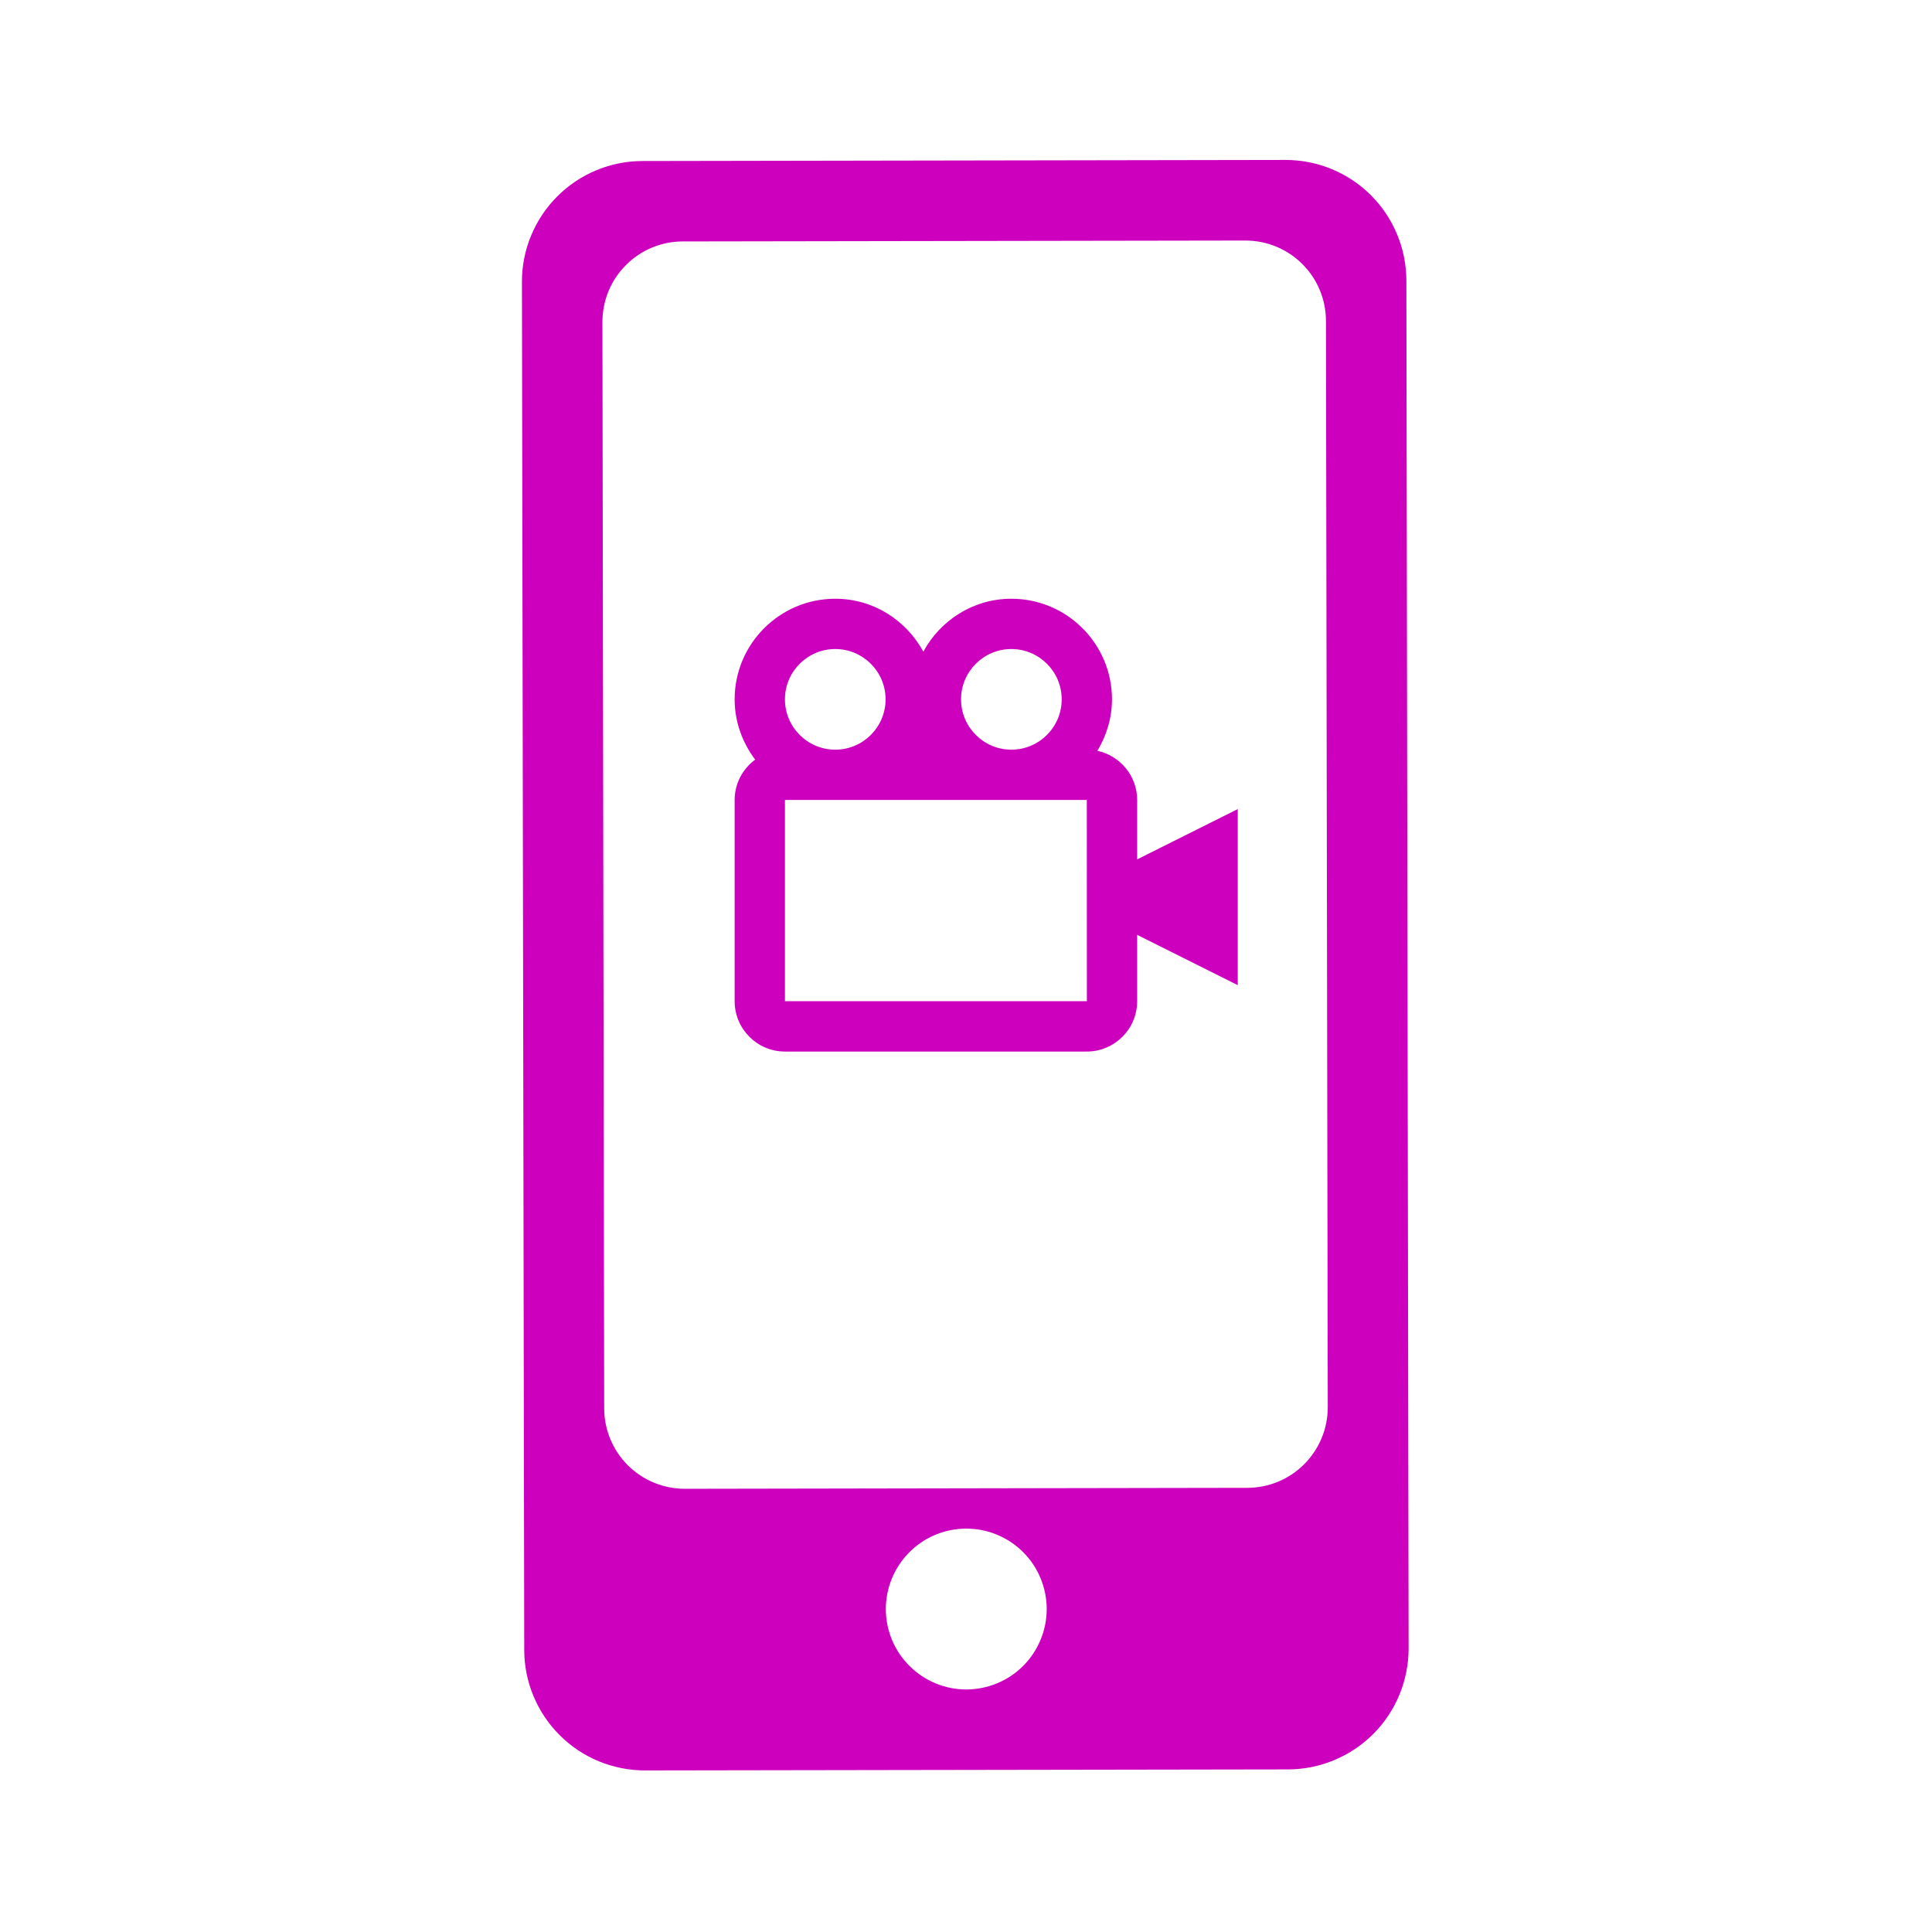
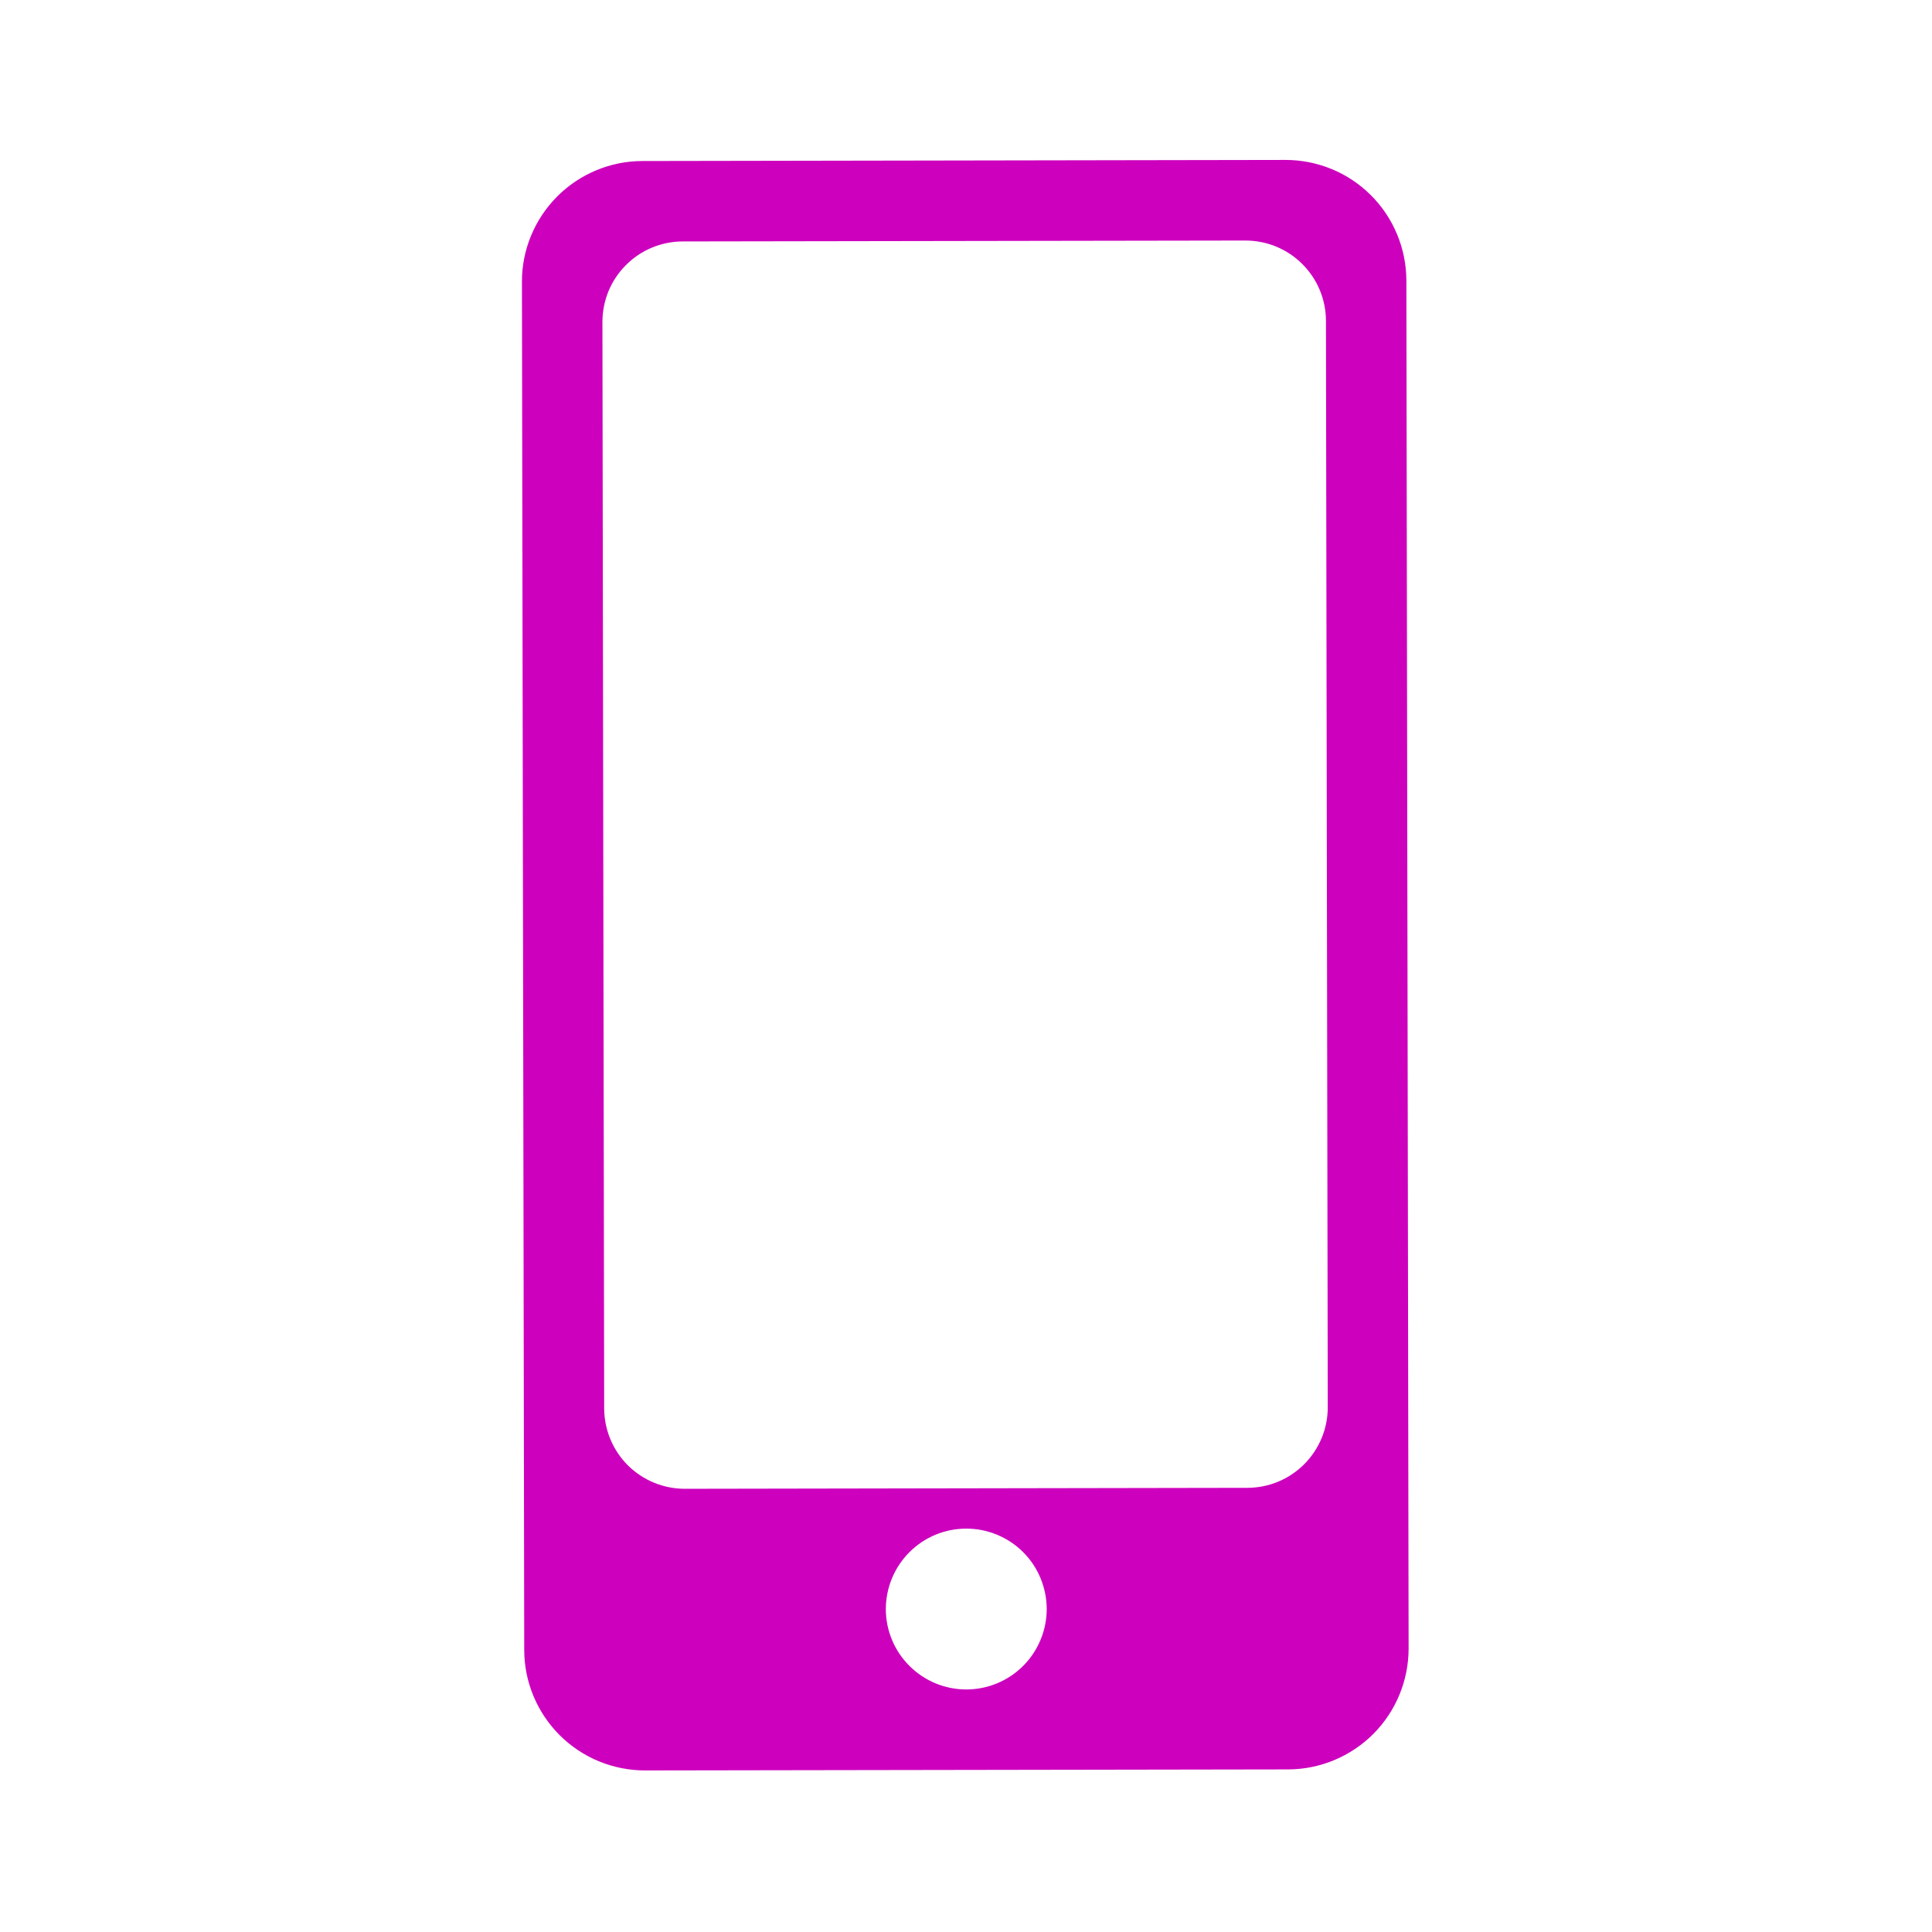
<svg xmlns="http://www.w3.org/2000/svg" width="32" height="32" viewBox="0 0 32 32" fill="none">
  <path fill-rule="evenodd" clip-rule="evenodd" d="M8.645 4.67C8.644 4.407 8.695 4.147 8.796 3.904C8.896 3.661 9.043 3.441 9.228 3.255C9.414 3.068 9.634 2.921 9.877 2.82C10.119 2.719 10.379 2.667 10.642 2.667L21.291 2.649C21.553 2.649 21.813 2.7 22.056 2.8C22.299 2.9 22.52 3.047 22.706 3.233C22.892 3.418 23.039 3.638 23.14 3.881C23.241 4.123 23.293 4.383 23.294 4.646L23.331 27.304C23.331 27.834 23.121 28.343 22.747 28.719C22.372 29.094 21.864 29.306 21.334 29.307L10.686 29.324C10.423 29.324 10.163 29.273 9.92 29.173C9.677 29.073 9.457 28.926 9.271 28.741C9.085 28.555 8.937 28.335 8.836 28.092C8.735 27.85 8.683 27.59 8.683 27.327L8.645 4.669L8.645 4.67ZM9.978 5.335C9.978 5.16 10.012 4.986 10.078 4.824C10.145 4.662 10.243 4.515 10.367 4.391C10.49 4.267 10.637 4.168 10.799 4.101C10.96 4.034 11.133 3.999 11.309 3.999L20.627 3.984C20.802 3.984 20.975 4.018 21.137 4.084C21.299 4.151 21.446 4.249 21.57 4.373C21.694 4.496 21.793 4.643 21.86 4.805C21.927 4.966 21.962 5.14 21.962 5.315L21.992 23.308C21.992 23.483 21.958 23.657 21.891 23.818C21.824 23.98 21.726 24.127 21.603 24.251C21.479 24.375 21.332 24.474 21.171 24.541C21.009 24.608 20.836 24.643 20.66 24.643L11.342 24.659C10.989 24.659 10.65 24.519 10.399 24.27C10.149 24.02 10.008 23.681 10.007 23.328L9.978 5.335ZM16.007 27.983C16.182 27.982 16.355 27.948 16.517 27.88C16.678 27.813 16.825 27.715 16.948 27.591C17.072 27.467 17.169 27.32 17.236 27.158C17.303 26.996 17.337 26.823 17.337 26.648C17.336 26.473 17.301 26.3 17.234 26.138C17.167 25.977 17.069 25.83 16.945 25.707C16.821 25.583 16.674 25.486 16.512 25.419C16.35 25.352 16.177 25.318 16.002 25.319C15.649 25.319 15.31 25.46 15.061 25.711C14.812 25.961 14.672 26.3 14.672 26.653C14.673 27.007 14.814 27.345 15.065 27.594C15.315 27.844 15.654 27.983 16.007 27.983Z" fill="#CD00BD" />
-   <path d="M18.835 13.25C18.835 12.85 18.551 12.516 18.176 12.436C18.326 12.185 18.418 11.896 18.418 11.583C18.418 10.664 17.671 9.917 16.751 9.917C16.119 9.917 15.576 10.274 15.293 10.793C15.01 10.274 14.467 9.917 13.835 9.917C12.915 9.917 12.168 10.664 12.168 11.583C12.168 11.959 12.298 12.303 12.508 12.582C12.403 12.659 12.318 12.759 12.258 12.875C12.199 12.991 12.168 13.12 12.168 13.25V16.583C12.168 17.043 12.542 17.417 13.001 17.417H18.001C18.461 17.417 18.835 17.043 18.835 16.583V15.484L20.501 16.317V13.401L18.835 14.234V13.25ZM16.751 10.75C17.211 10.75 17.585 11.124 17.585 11.583C17.585 12.043 17.211 12.417 16.751 12.417C16.292 12.417 15.918 12.043 15.918 11.583C15.918 11.124 16.292 10.75 16.751 10.75ZM13.835 10.75C14.294 10.75 14.668 11.124 14.668 11.583C14.668 12.043 14.294 12.417 13.835 12.417C13.375 12.417 13.001 12.043 13.001 11.583C13.001 11.124 13.375 10.75 13.835 10.75ZM13.001 16.583V13.25H18.001L18.002 16.583H13.001Z" fill="#CD00BD" />
</svg>